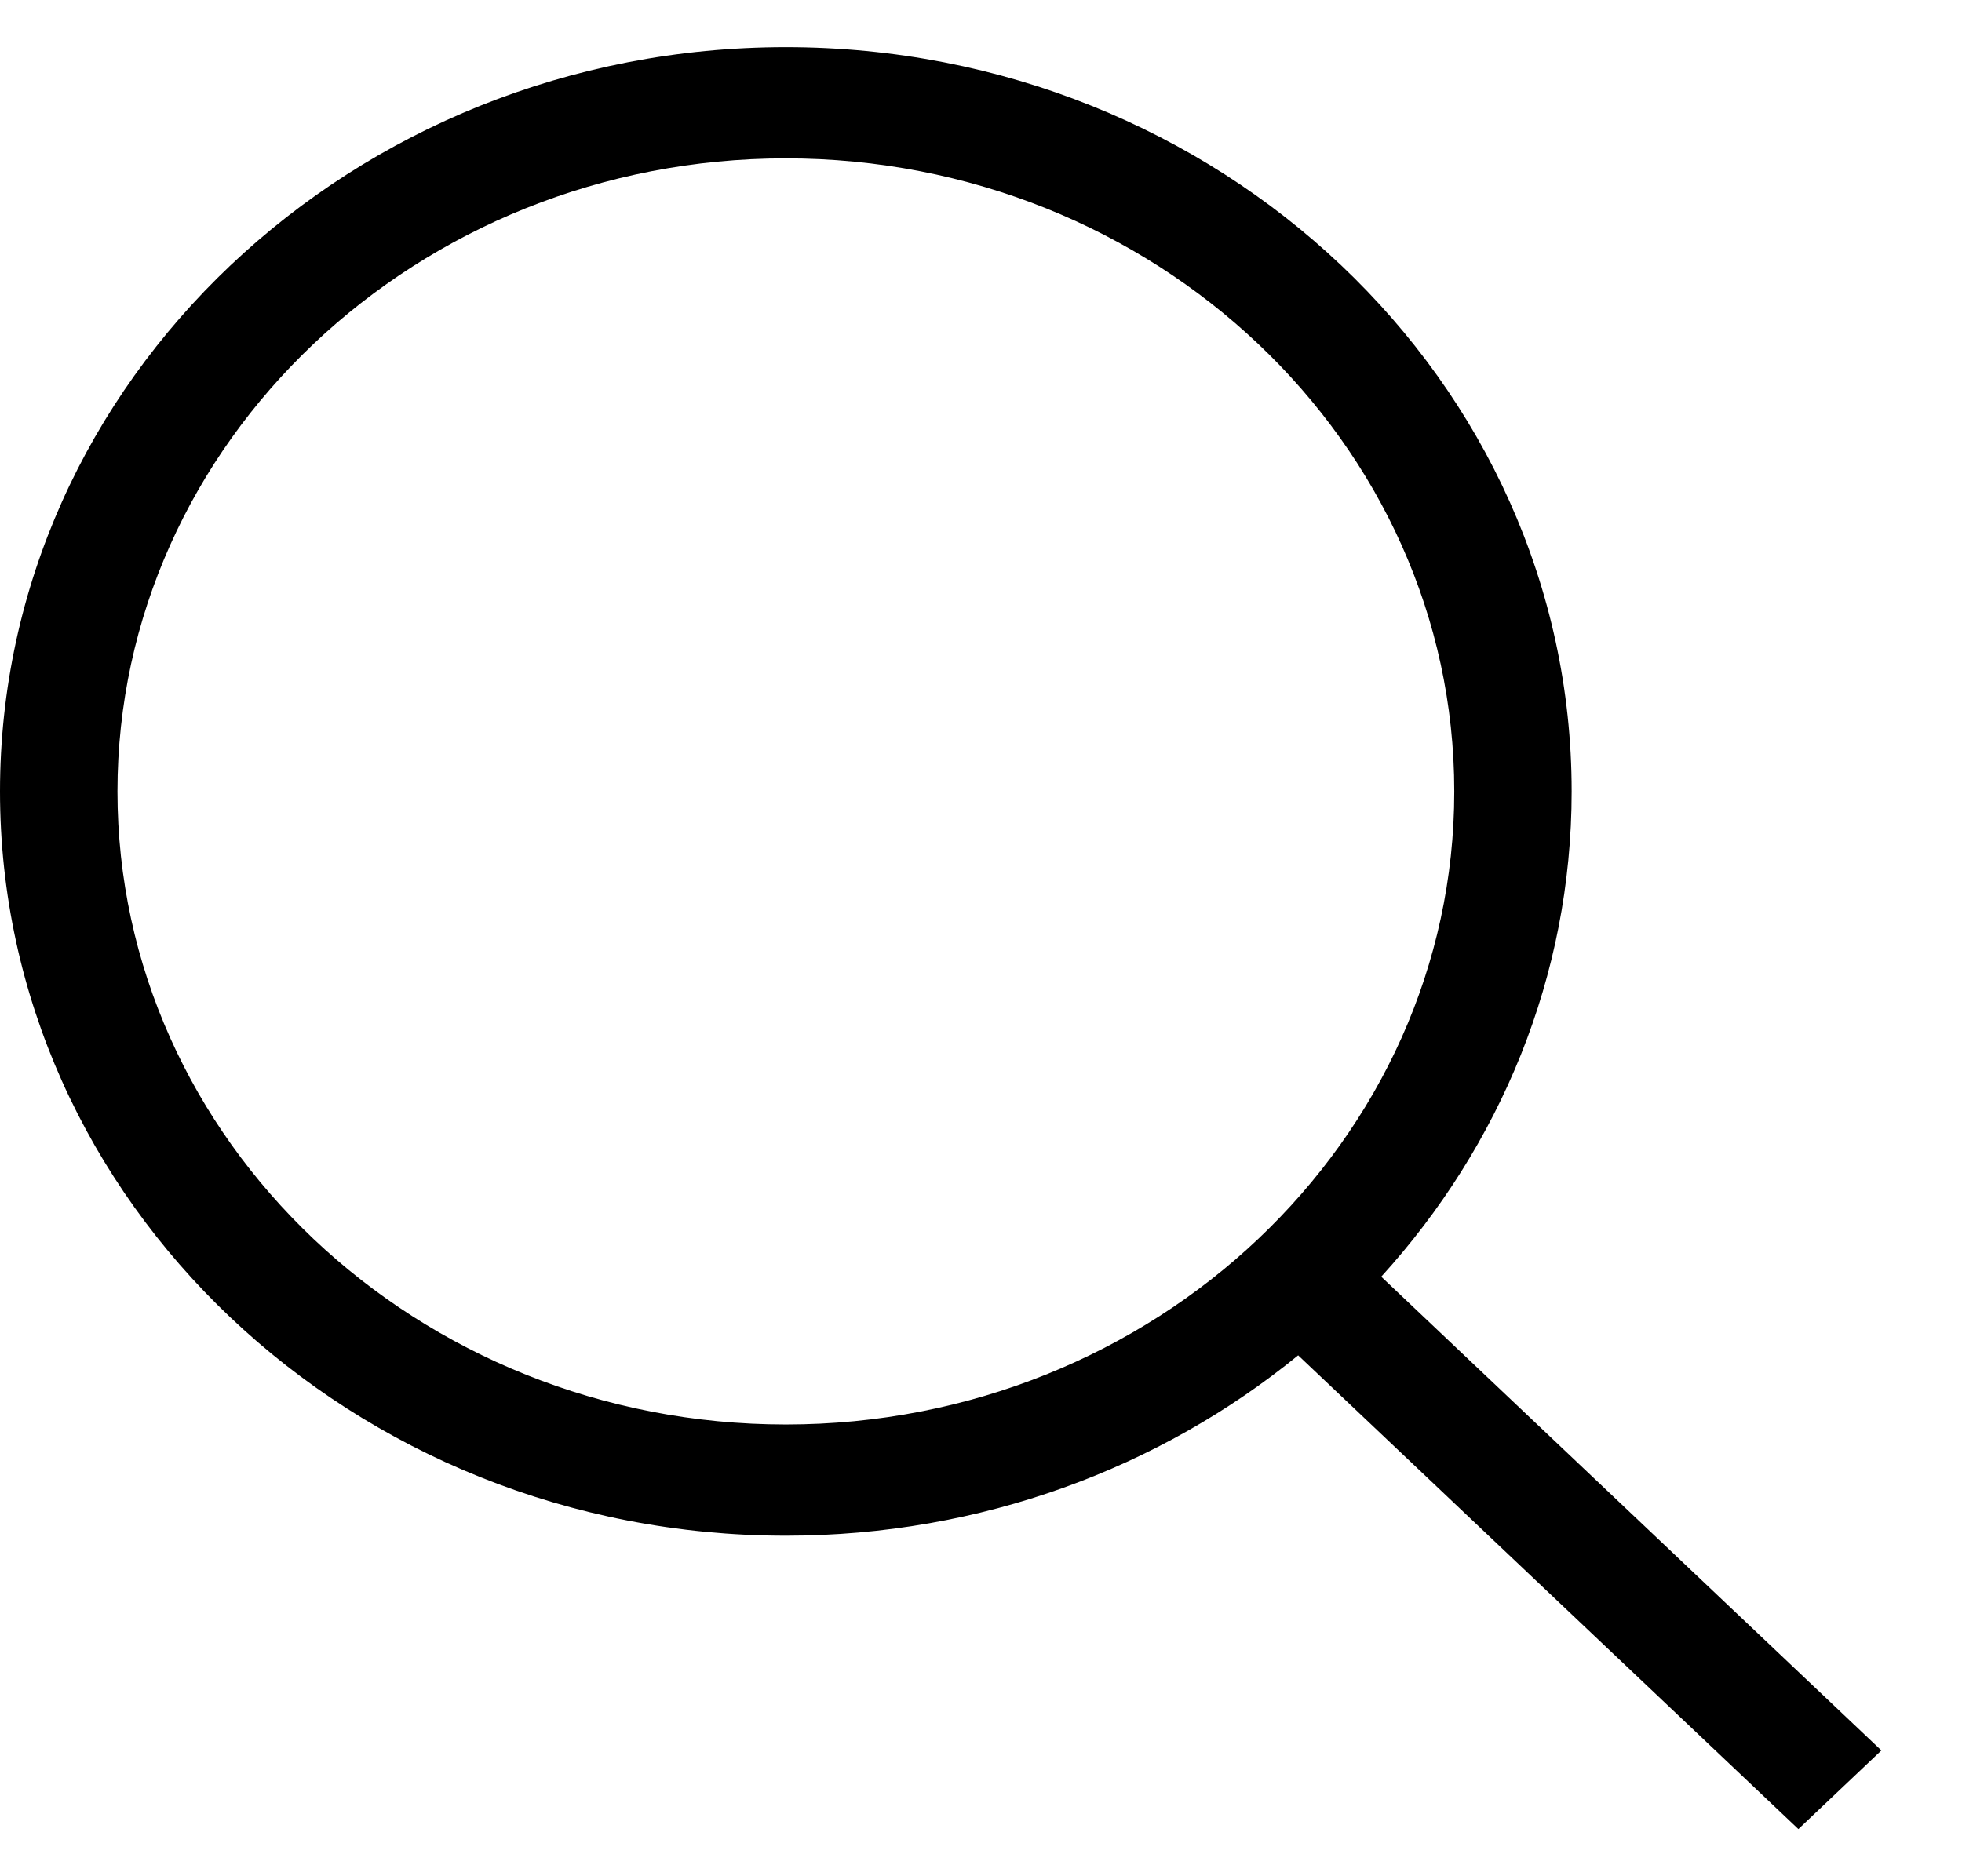
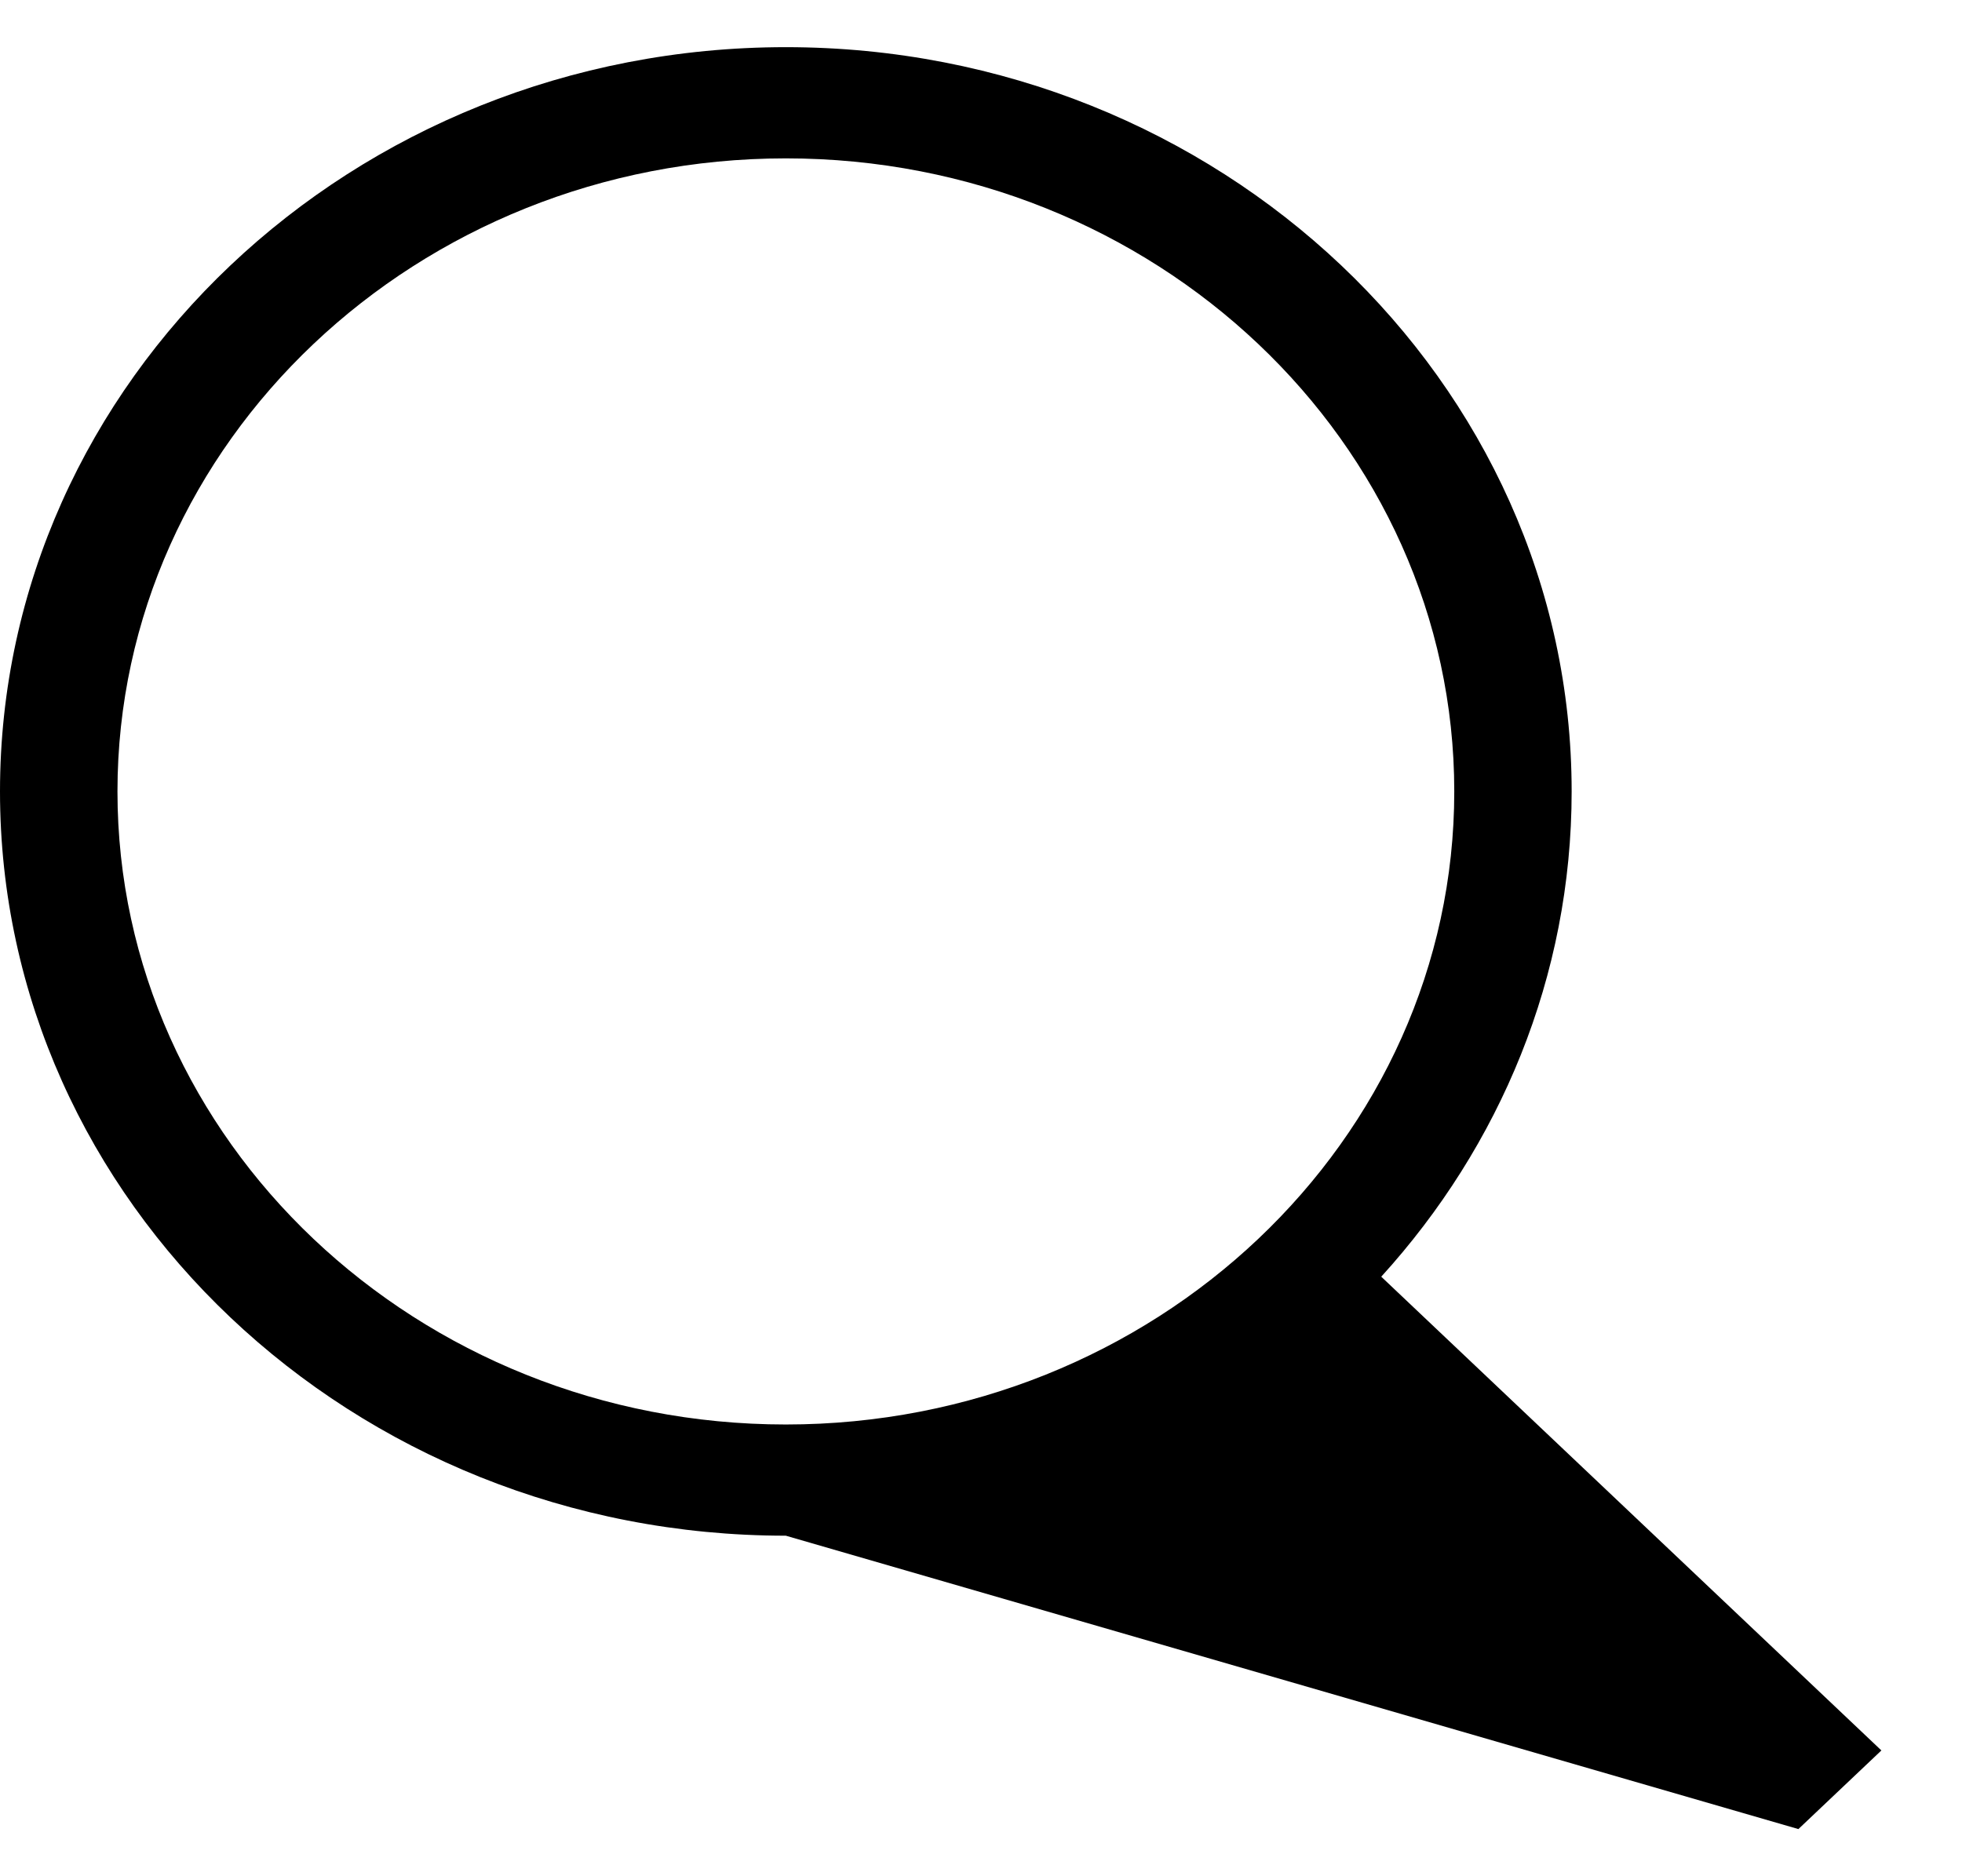
<svg xmlns="http://www.w3.org/2000/svg" width="23" height="22" viewBox="0 0 23 22" fill="none">
-   <path d="M22.055 20.525L16.192 14.97C17.582 13.441 18.424 11.452 18.424 9.28C18.424 4.468 14.292 0.553 9.212 0.553C4.133 0.553 0 4.468 0 9.28C0 14.092 4.133 18.007 9.212 18.007C11.505 18.007 13.604 17.21 15.218 15.892L21.082 21.447L22.055 20.525ZM1.377 9.28C1.377 5.187 4.892 1.857 9.212 1.857C13.533 1.857 17.048 5.187 17.048 9.28C17.048 13.373 13.533 16.703 9.212 16.703C4.892 16.703 1.377 13.373 1.377 9.28Z" fill="black" />
+   <path d="M22.055 20.525L16.192 14.97C17.582 13.441 18.424 11.452 18.424 9.28C18.424 4.468 14.292 0.553 9.212 0.553C4.133 0.553 0 4.468 0 9.28C0 14.092 4.133 18.007 9.212 18.007L21.082 21.447L22.055 20.525ZM1.377 9.28C1.377 5.187 4.892 1.857 9.212 1.857C13.533 1.857 17.048 5.187 17.048 9.28C17.048 13.373 13.533 16.703 9.212 16.703C4.892 16.703 1.377 13.373 1.377 9.28Z" fill="black" />
</svg>